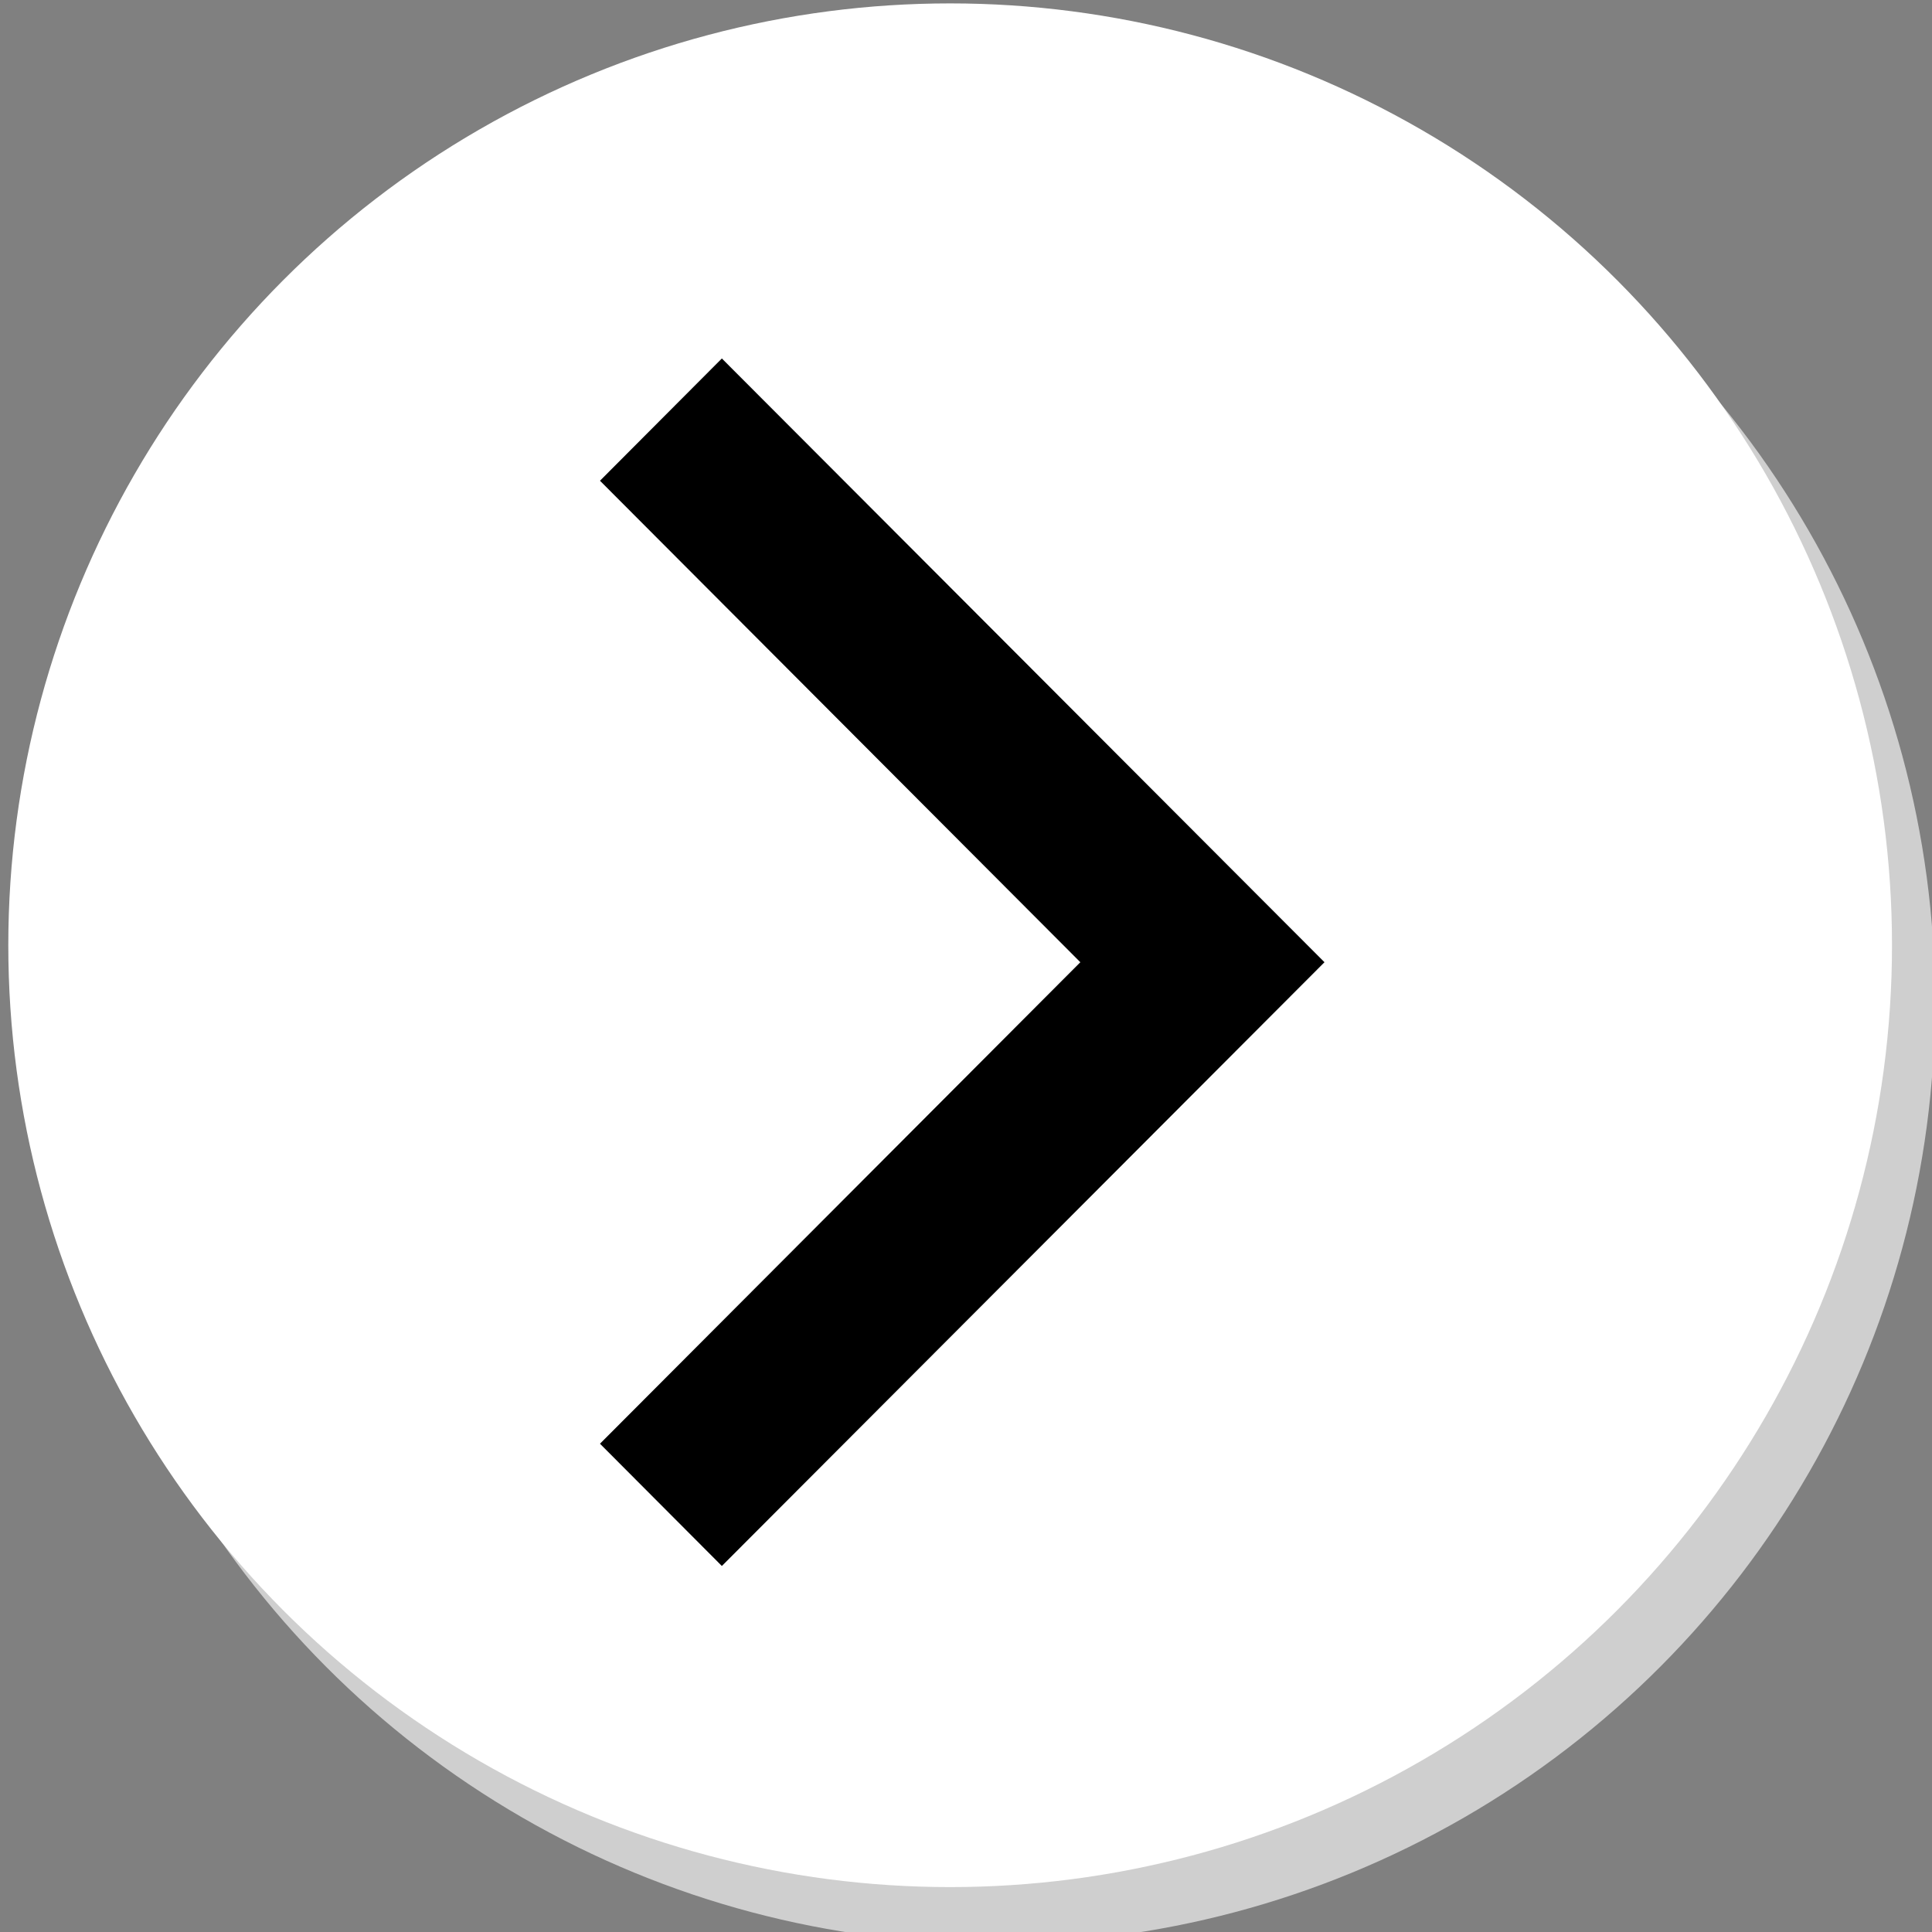
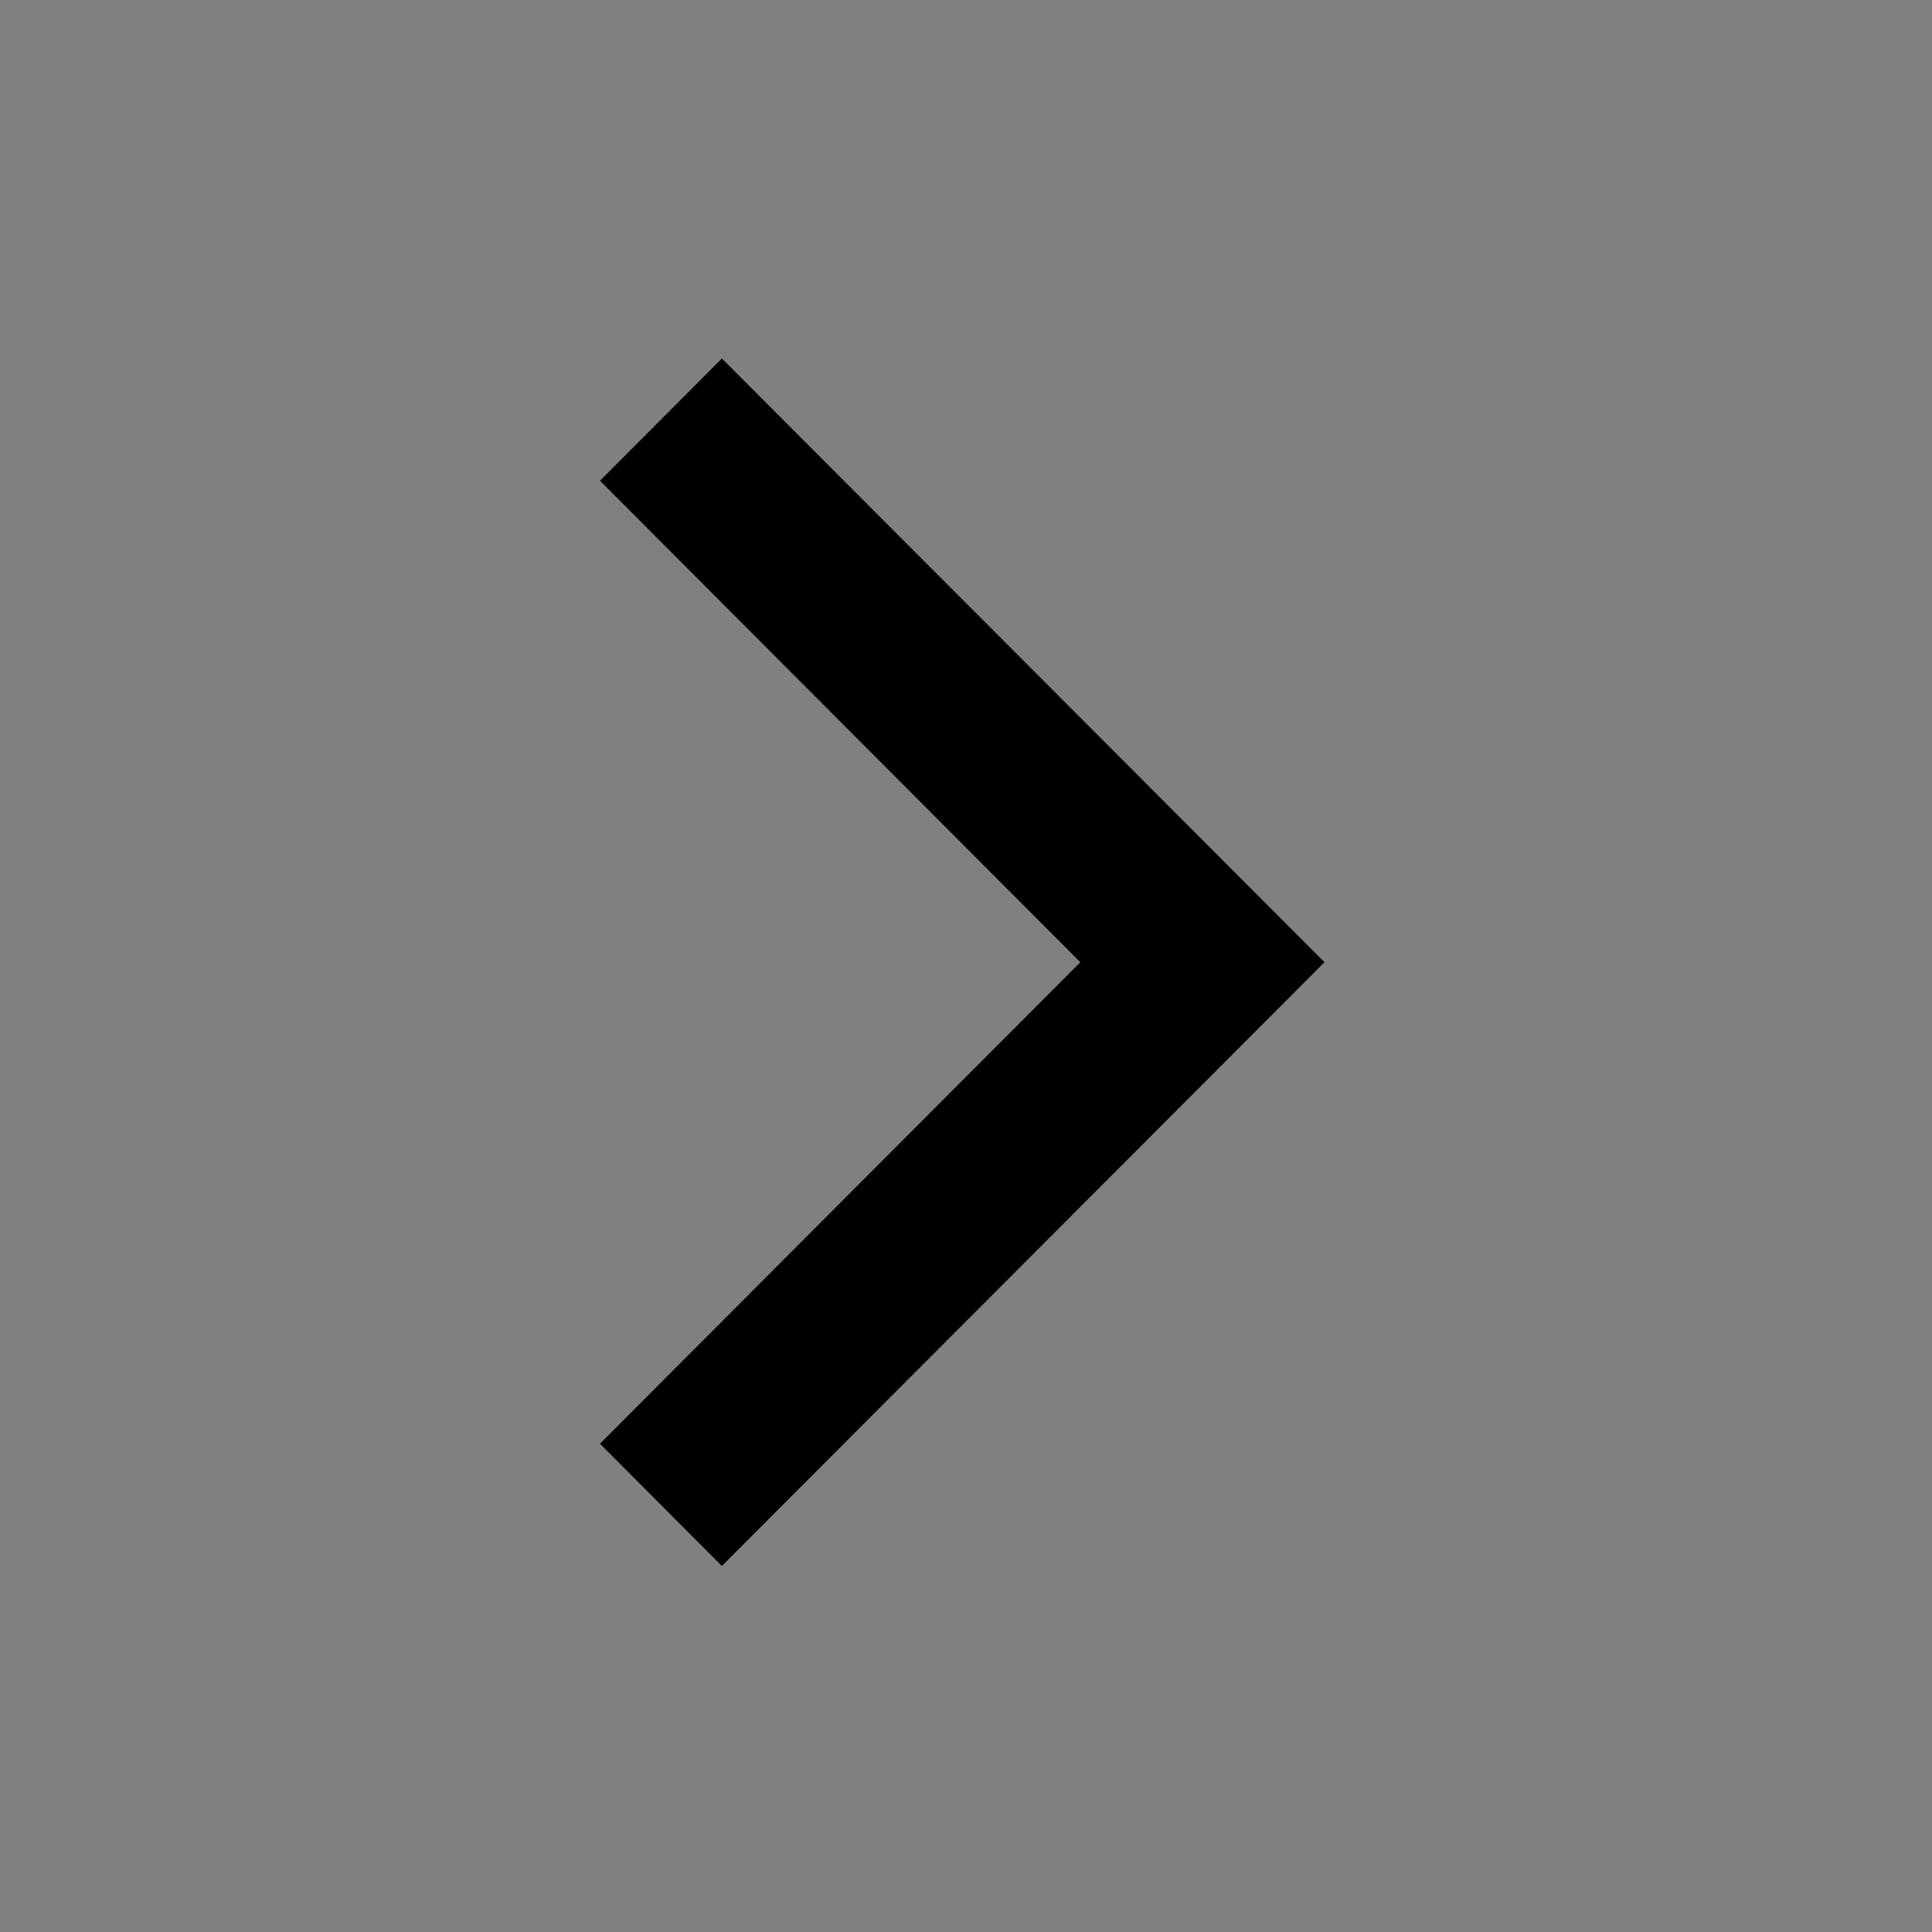
<svg xmlns="http://www.w3.org/2000/svg" version="1.1" id="Camada_1" focusable="false" x="0px" y="0px" viewBox="0 0 512 512" style="enable-background:new 0 0 512 512;" xml:space="preserve">
  <rect x="0" y="0" width="512" height="512" fill="#808080" stroke="none" />
  <style type="text/css">
	.st0{fill:#CFCFCF;}
	.st1{fill:#FFFFFF;}
</style>
-   <circle class="st0" cx="263.2" cy="265.5" r="249.6" />
-   <circle class="st1" cx="251.8" cy="250.5" r="249.6" />
  <polygon points="159,127.4 191.3,95 351,255 351,255 351,255 191.3,415 159,382.6 286.3,255 " />
</svg>